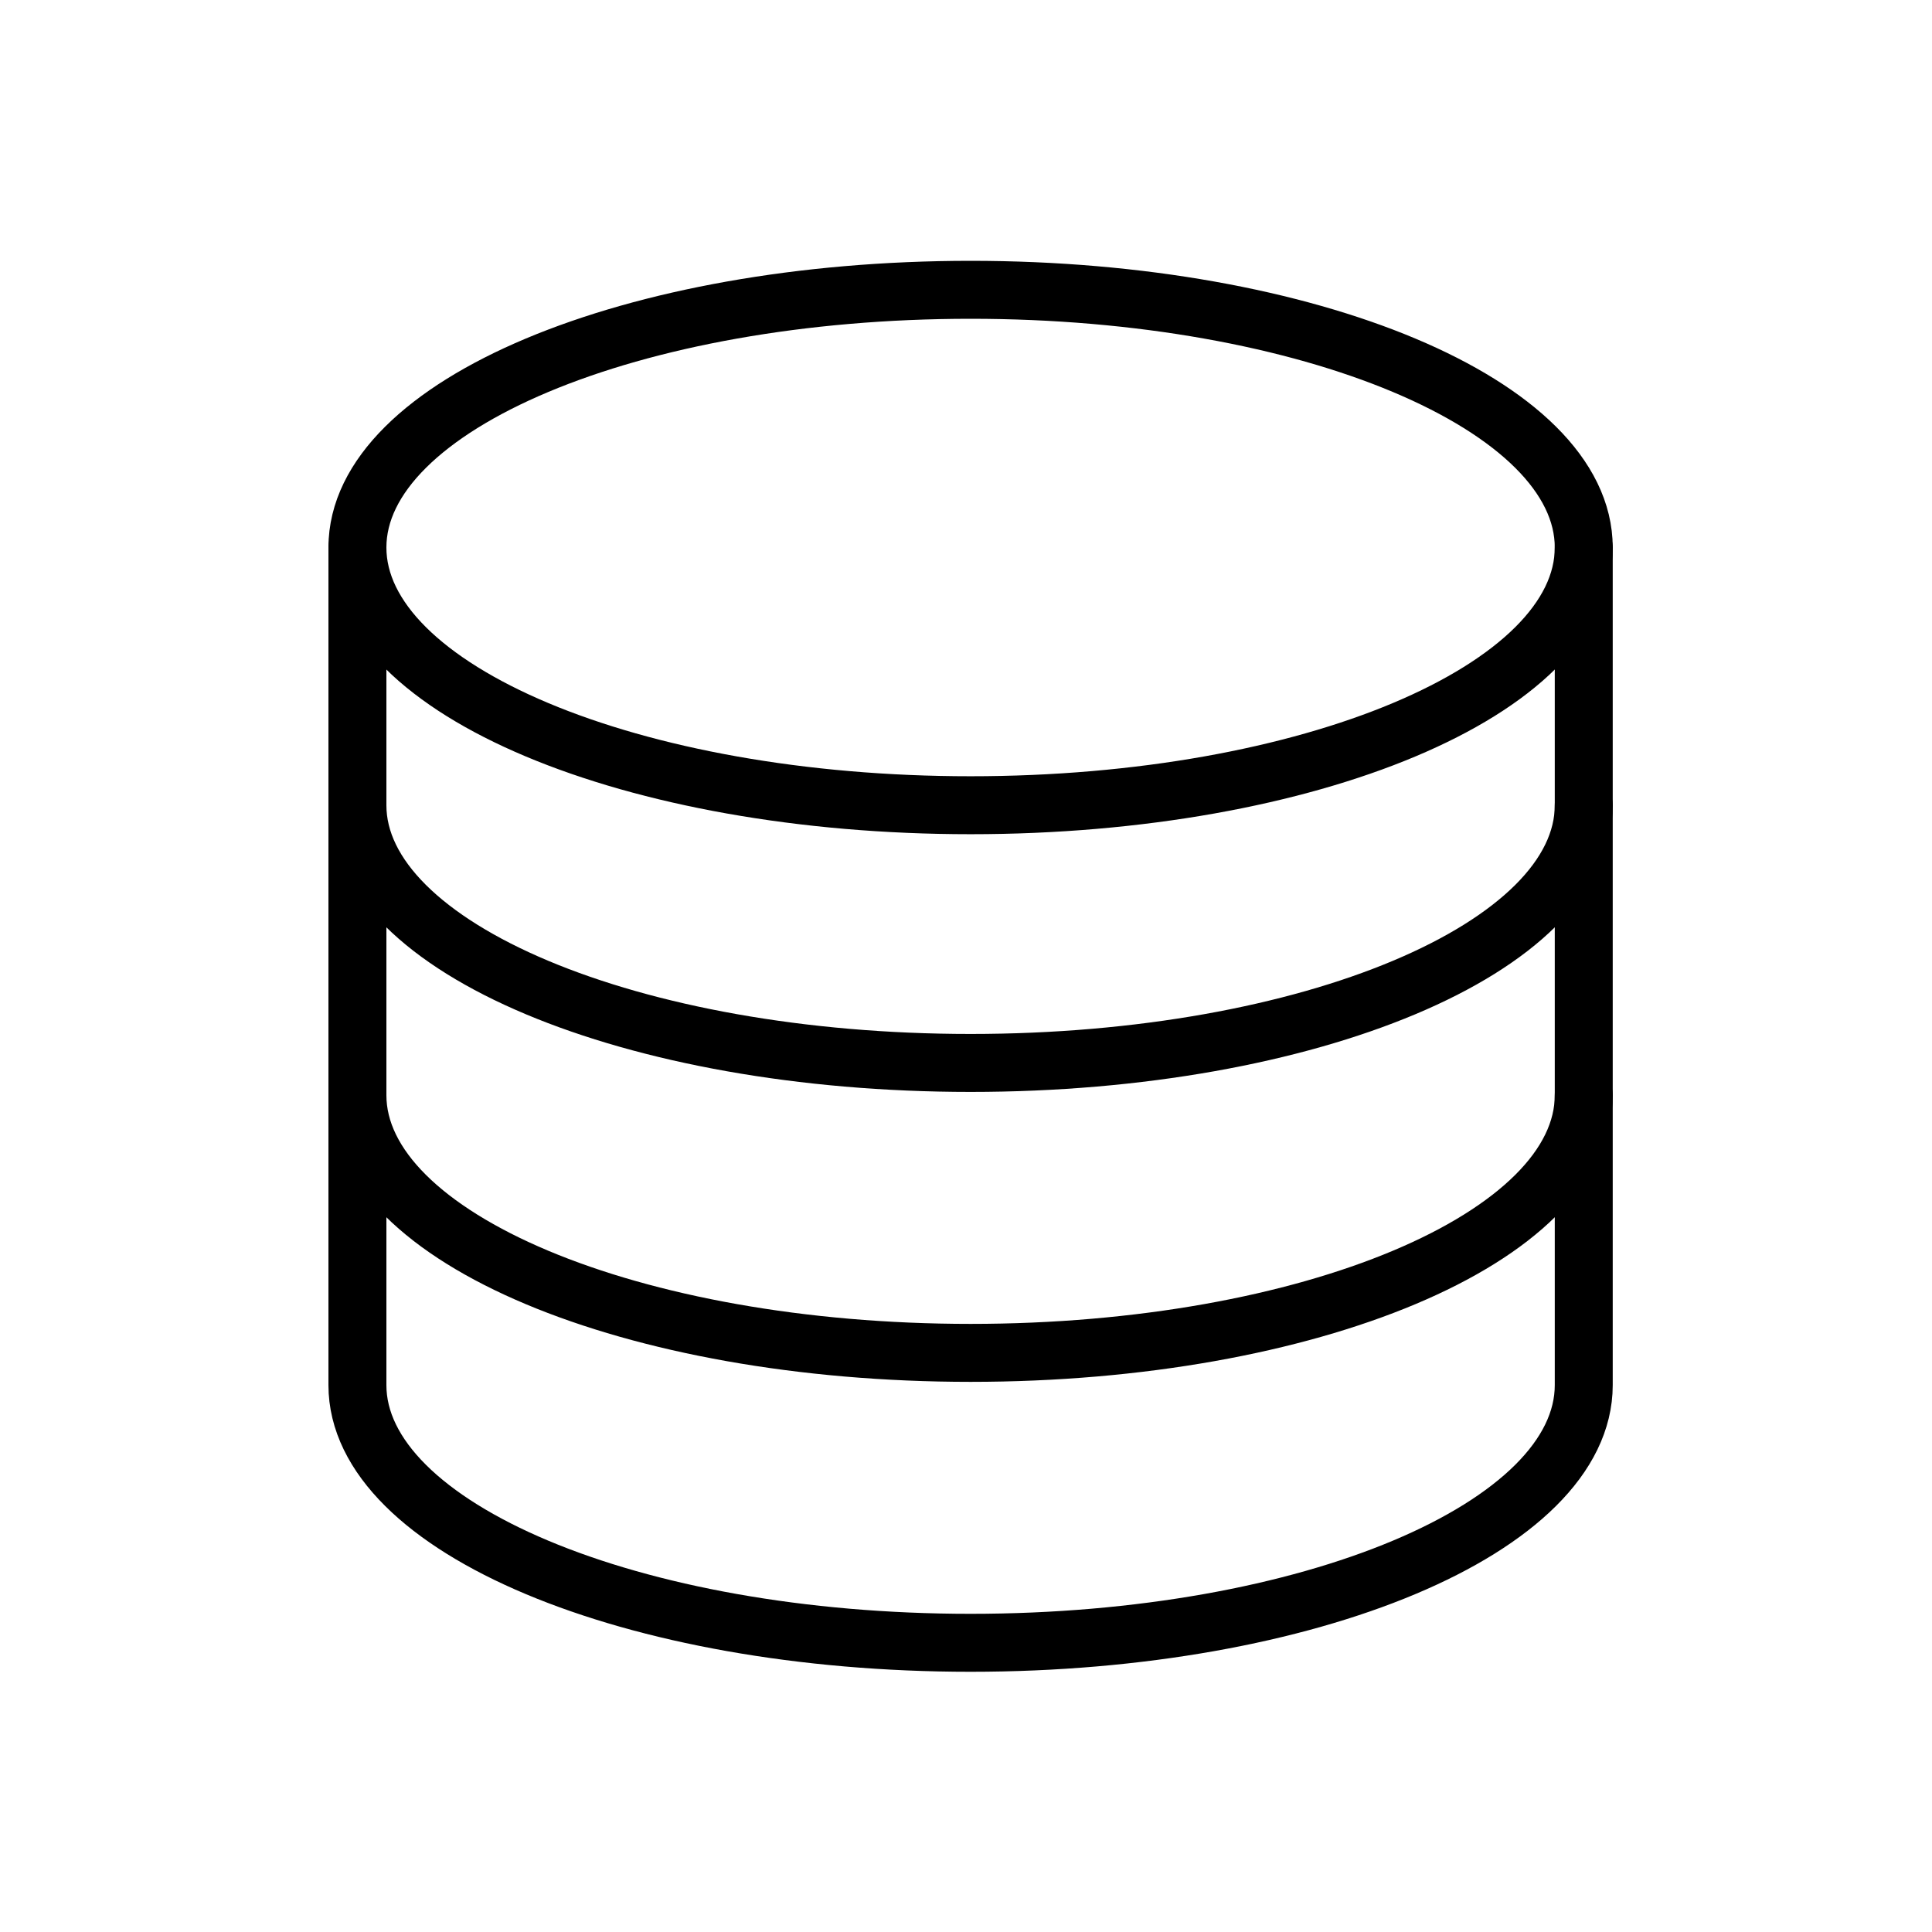
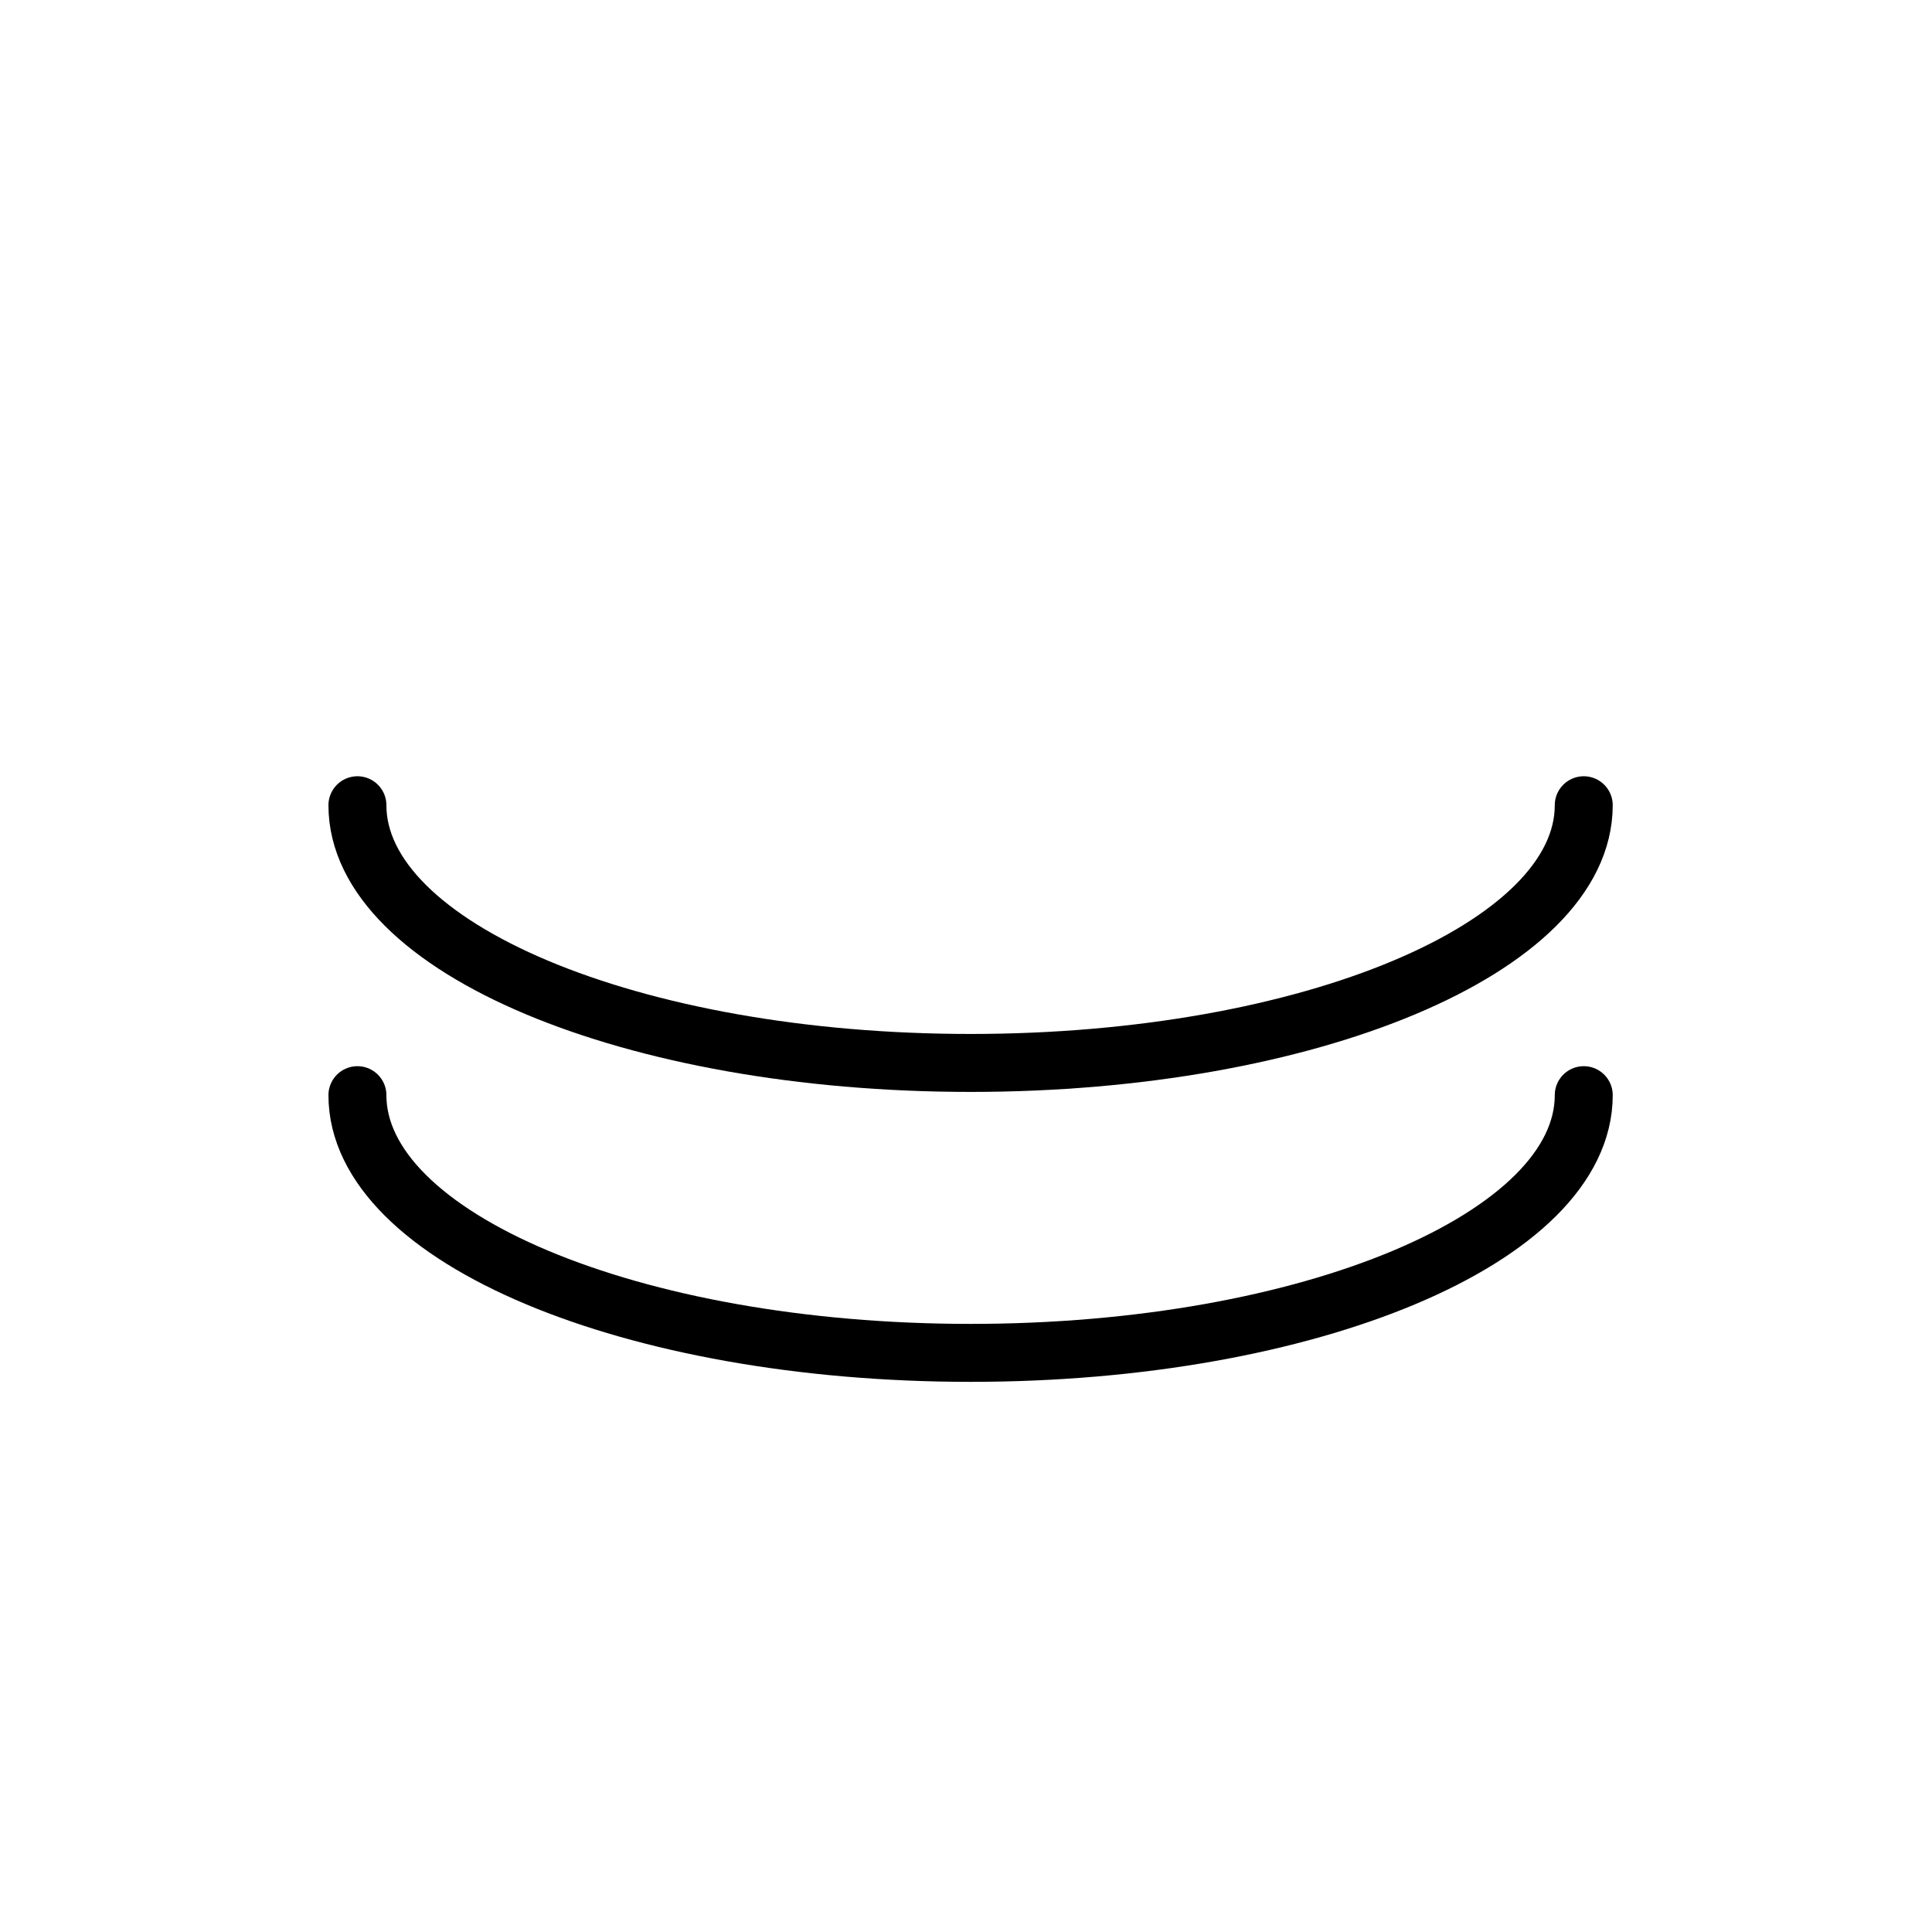
<svg xmlns="http://www.w3.org/2000/svg" width="200" height="200" viewBox="0 0 200 200" fill="none">
-   <path d="M100.475 83.357C135.531 83.357 163.949 71.413 163.949 56.678C163.949 41.944 135.531 30 100.475 30C65.419 30 37 41.944 37 56.678C37 71.413 65.419 83.357 100.475 83.357Z" stroke="black" stroke-width="6" stroke-linecap="round" stroke-linejoin="round" />
  <path d="M163.949 83.357C163.949 98.097 135.553 110.035 100.475 110.035C65.397 110.035 37 98.097 37 83.357" stroke="black" stroke-width="6" stroke-linecap="round" stroke-linejoin="round" />
  <path d="M163.949 113.371C163.949 128.11 135.553 140.049 100.475 140.049C65.397 140.049 37 128.11 37 113.371" stroke="black" stroke-width="6" stroke-linecap="round" stroke-linejoin="round" />
-   <path d="M37 56.679V143.384C37 158.124 65.397 170.062 100.475 170.062C135.553 170.062 163.949 158.124 163.949 143.384V56.679" stroke="black" stroke-width="6" stroke-linecap="round" stroke-linejoin="round" />
</svg>